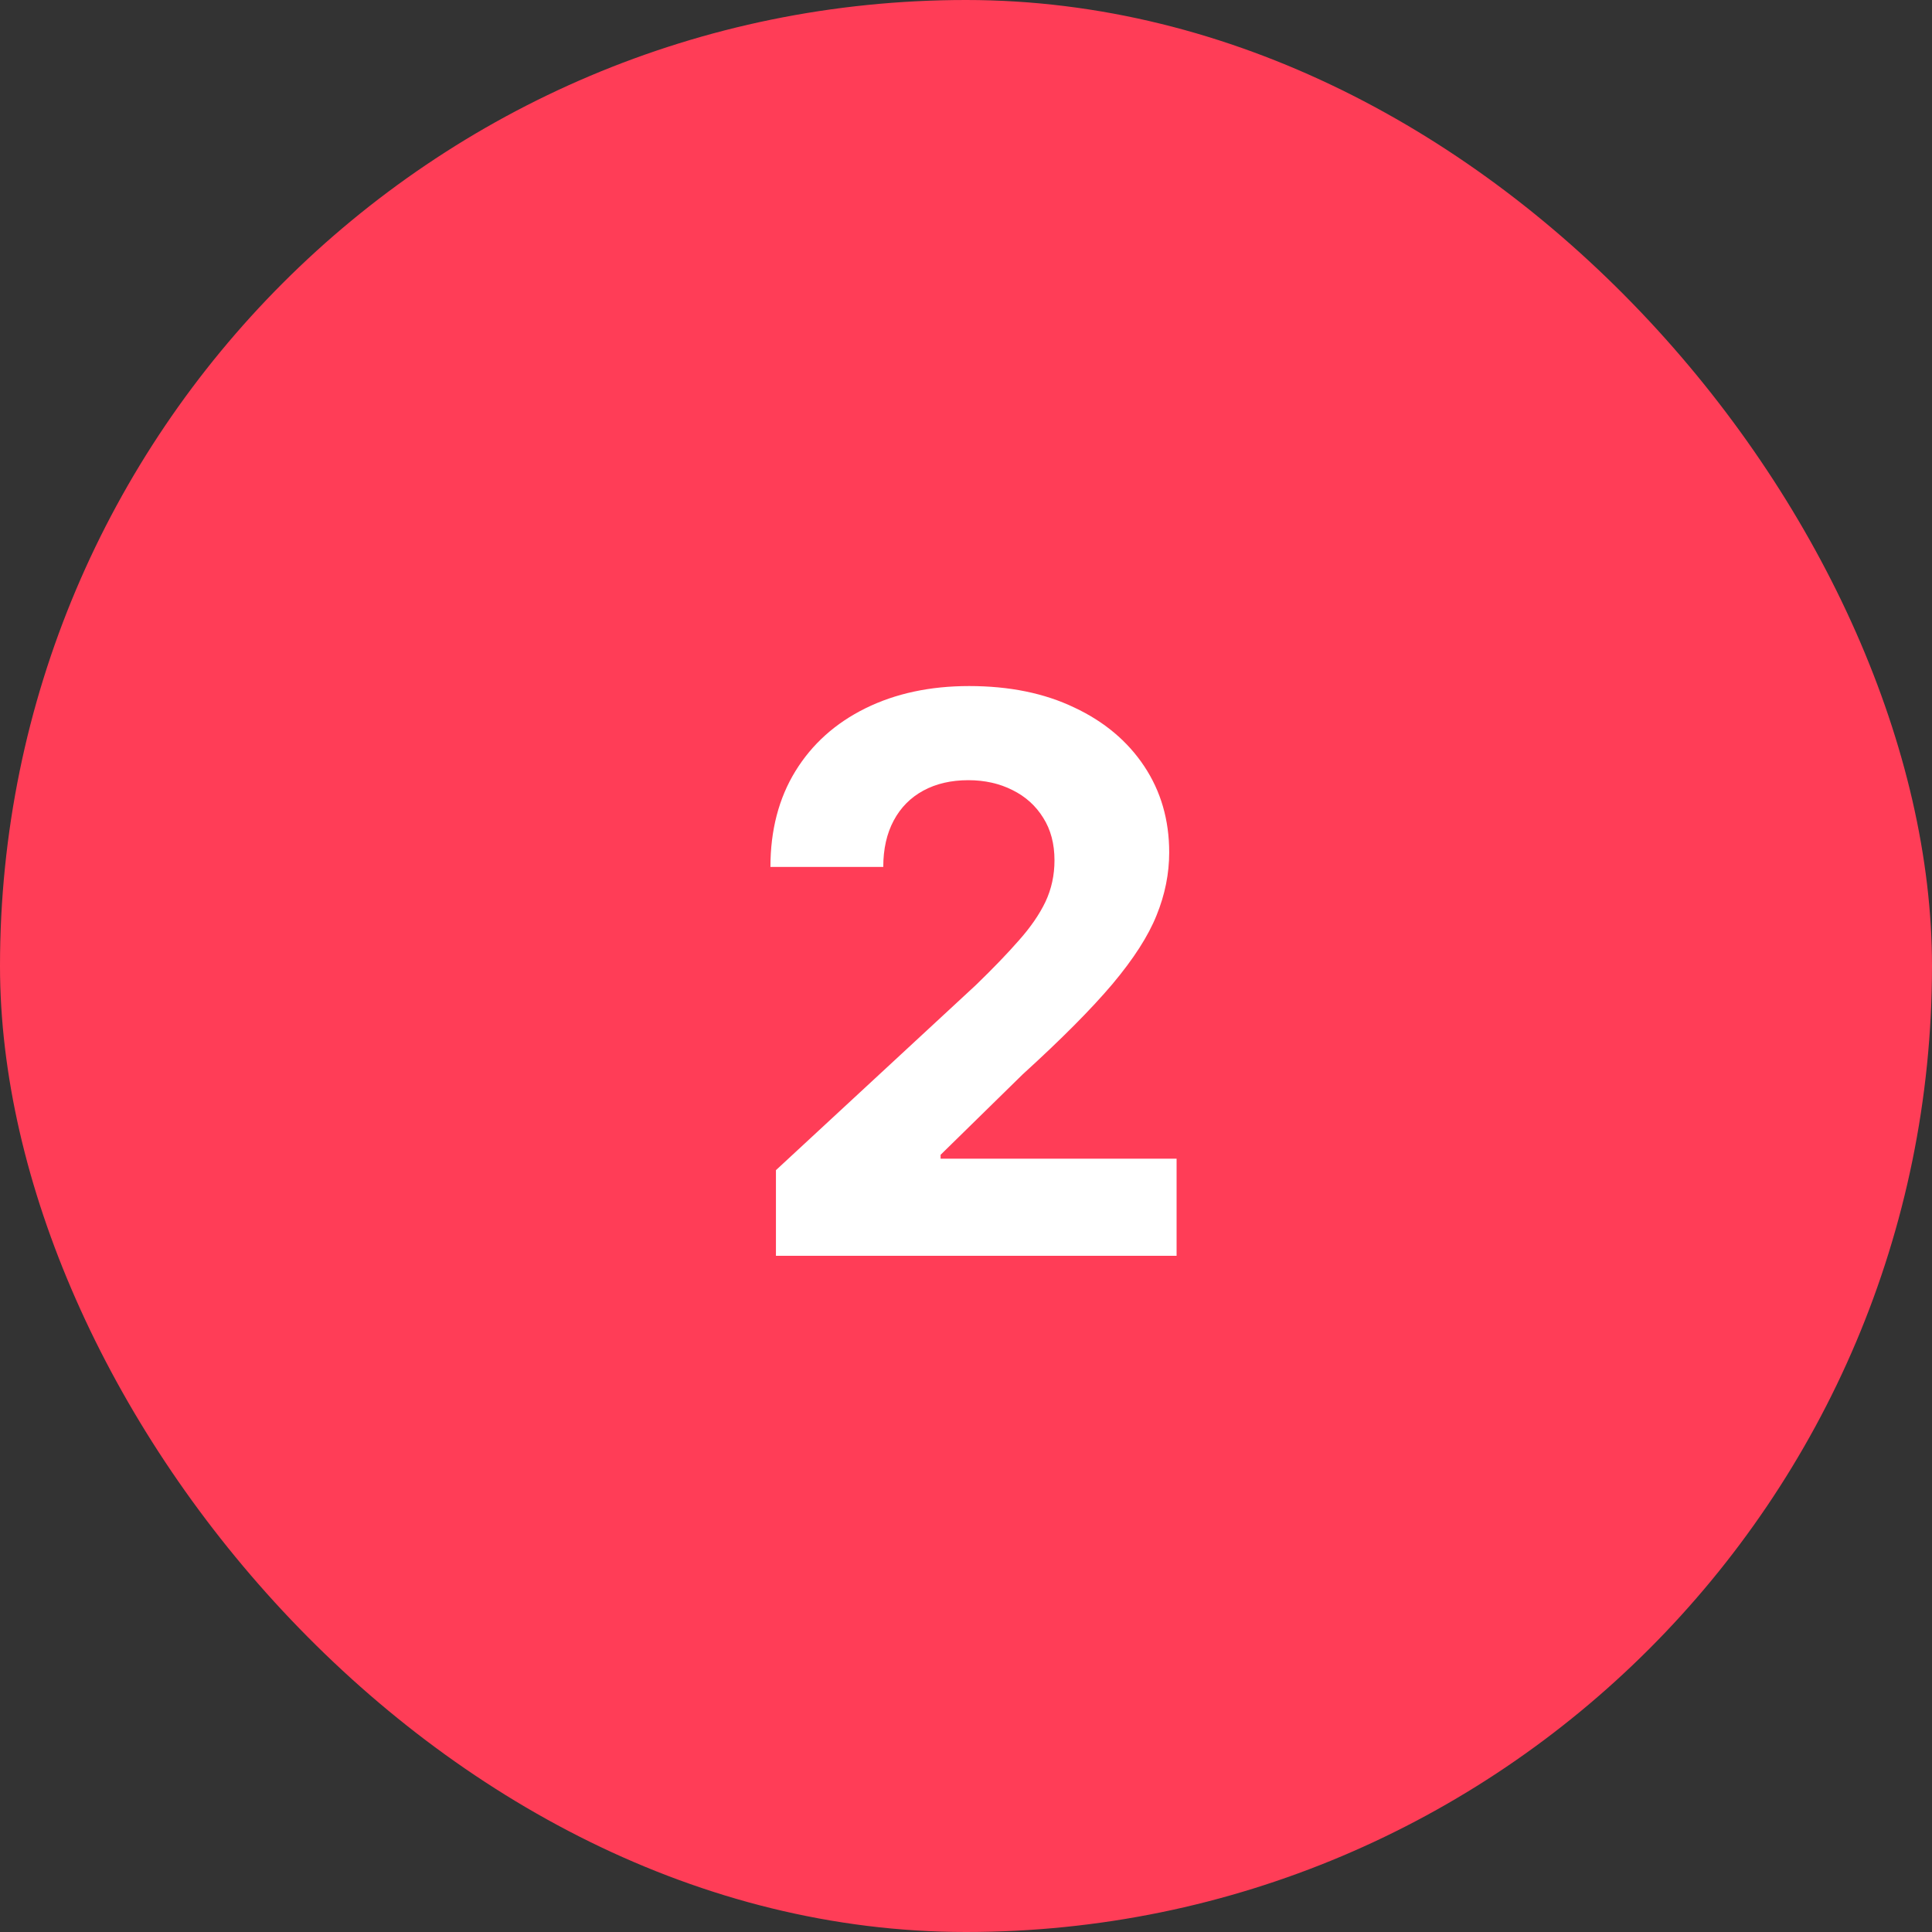
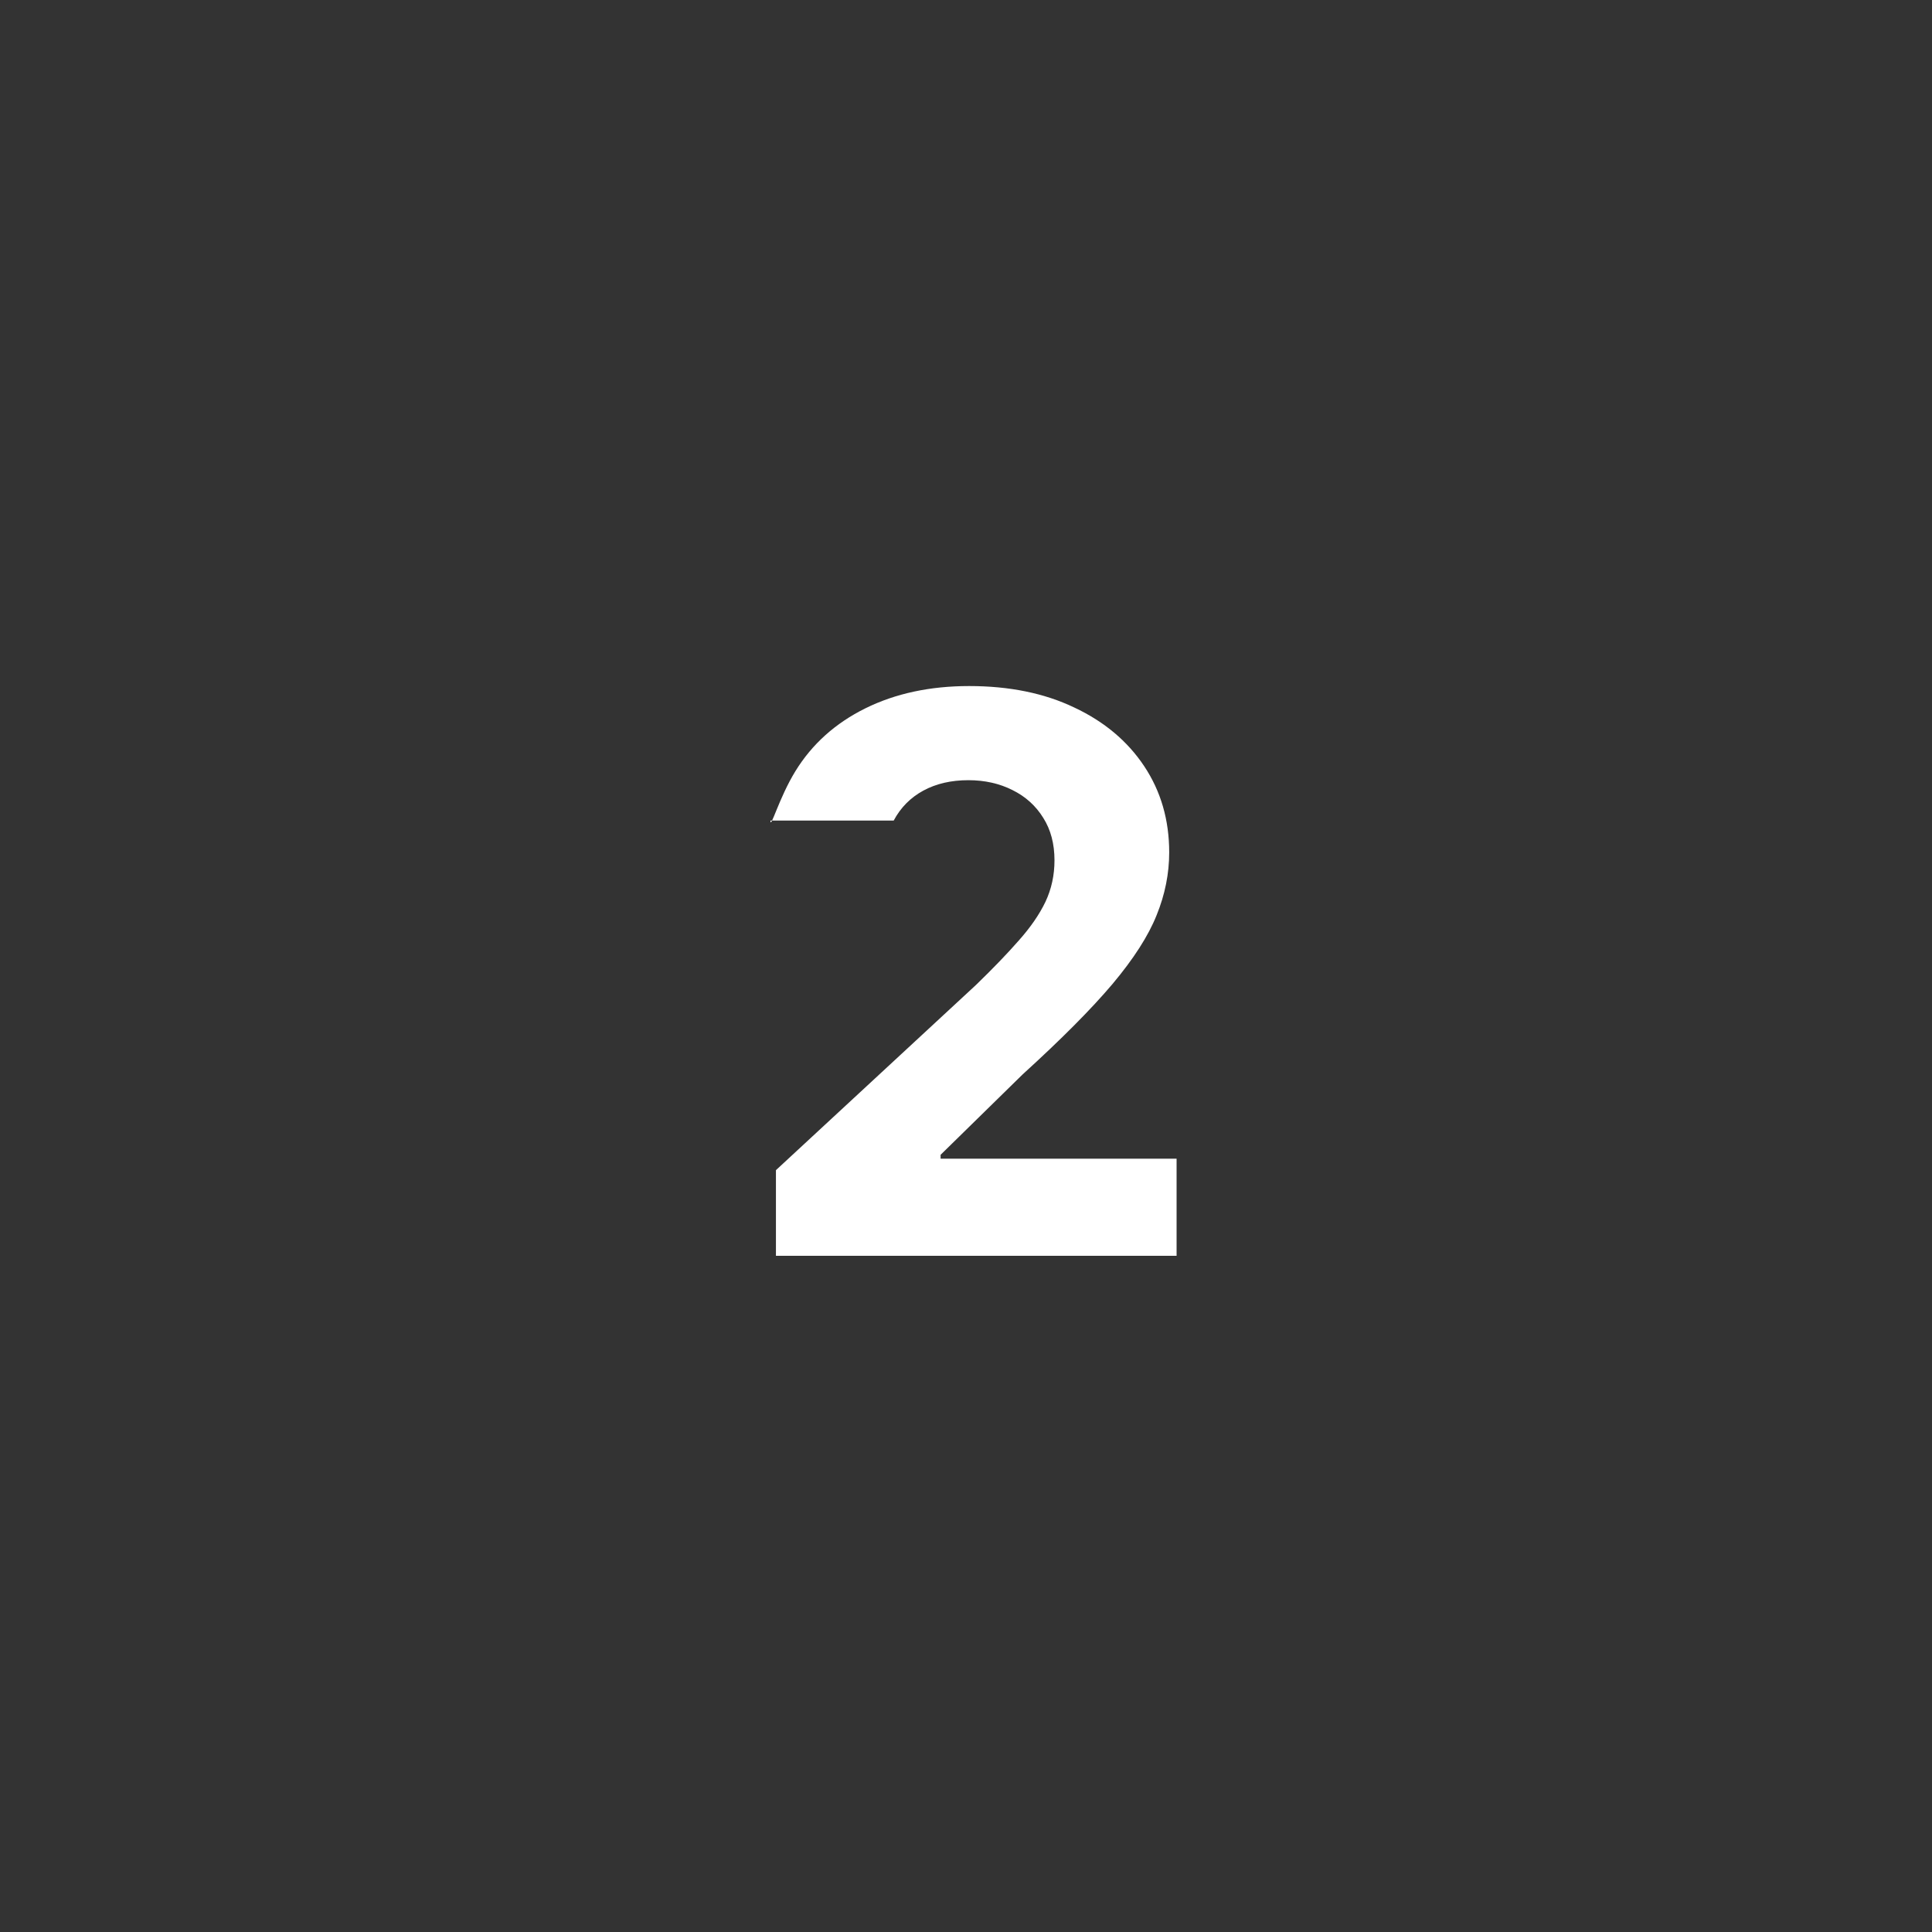
<svg xmlns="http://www.w3.org/2000/svg" width="40" height="40" viewBox="0 0 40 40" fill="none">
  <rect x="0" y="0" width="40" height="40" fill="#333333" stroke="none" />
-   <rect width="40" height="40" rx="20" fill="#FF3D57" />
-   <path d="M16.065 26V24.227L20.207 20.392C20.559 20.051 20.855 19.744 21.093 19.472C21.336 19.199 21.52 18.932 21.645 18.671C21.77 18.405 21.832 18.119 21.832 17.812C21.832 17.472 21.755 17.178 21.599 16.932C21.444 16.682 21.232 16.491 20.963 16.358C20.694 16.222 20.389 16.153 20.048 16.153C19.692 16.153 19.381 16.225 19.116 16.369C18.851 16.513 18.646 16.72 18.503 16.989C18.359 17.258 18.287 17.578 18.287 17.949H15.951C15.951 17.188 16.124 16.526 16.468 15.966C16.813 15.405 17.296 14.972 17.917 14.665C18.538 14.358 19.255 14.204 20.065 14.204C20.898 14.204 21.624 14.352 22.241 14.648C22.862 14.939 23.345 15.345 23.69 15.864C24.035 16.383 24.207 16.977 24.207 17.648C24.207 18.087 24.12 18.521 23.946 18.949C23.775 19.377 23.47 19.852 23.031 20.375C22.592 20.894 21.972 21.517 21.173 22.244L19.474 23.909V23.989H24.36V26H16.065Z" fill="white" />
+   <path d="M16.065 26V24.227L20.207 20.392C20.559 20.051 20.855 19.744 21.093 19.472C21.336 19.199 21.52 18.932 21.645 18.671C21.77 18.405 21.832 18.119 21.832 17.812C21.832 17.472 21.755 17.178 21.599 16.932C21.444 16.682 21.232 16.491 20.963 16.358C20.694 16.222 20.389 16.153 20.048 16.153C19.692 16.153 19.381 16.225 19.116 16.369C18.851 16.513 18.646 16.72 18.503 16.989H15.951C15.951 17.188 16.124 16.526 16.468 15.966C16.813 15.405 17.296 14.972 17.917 14.665C18.538 14.358 19.255 14.204 20.065 14.204C20.898 14.204 21.624 14.352 22.241 14.648C22.862 14.939 23.345 15.345 23.69 15.864C24.035 16.383 24.207 16.977 24.207 17.648C24.207 18.087 24.12 18.521 23.946 18.949C23.775 19.377 23.47 19.852 23.031 20.375C22.592 20.894 21.972 21.517 21.173 22.244L19.474 23.909V23.989H24.36V26H16.065Z" fill="white" />
</svg>